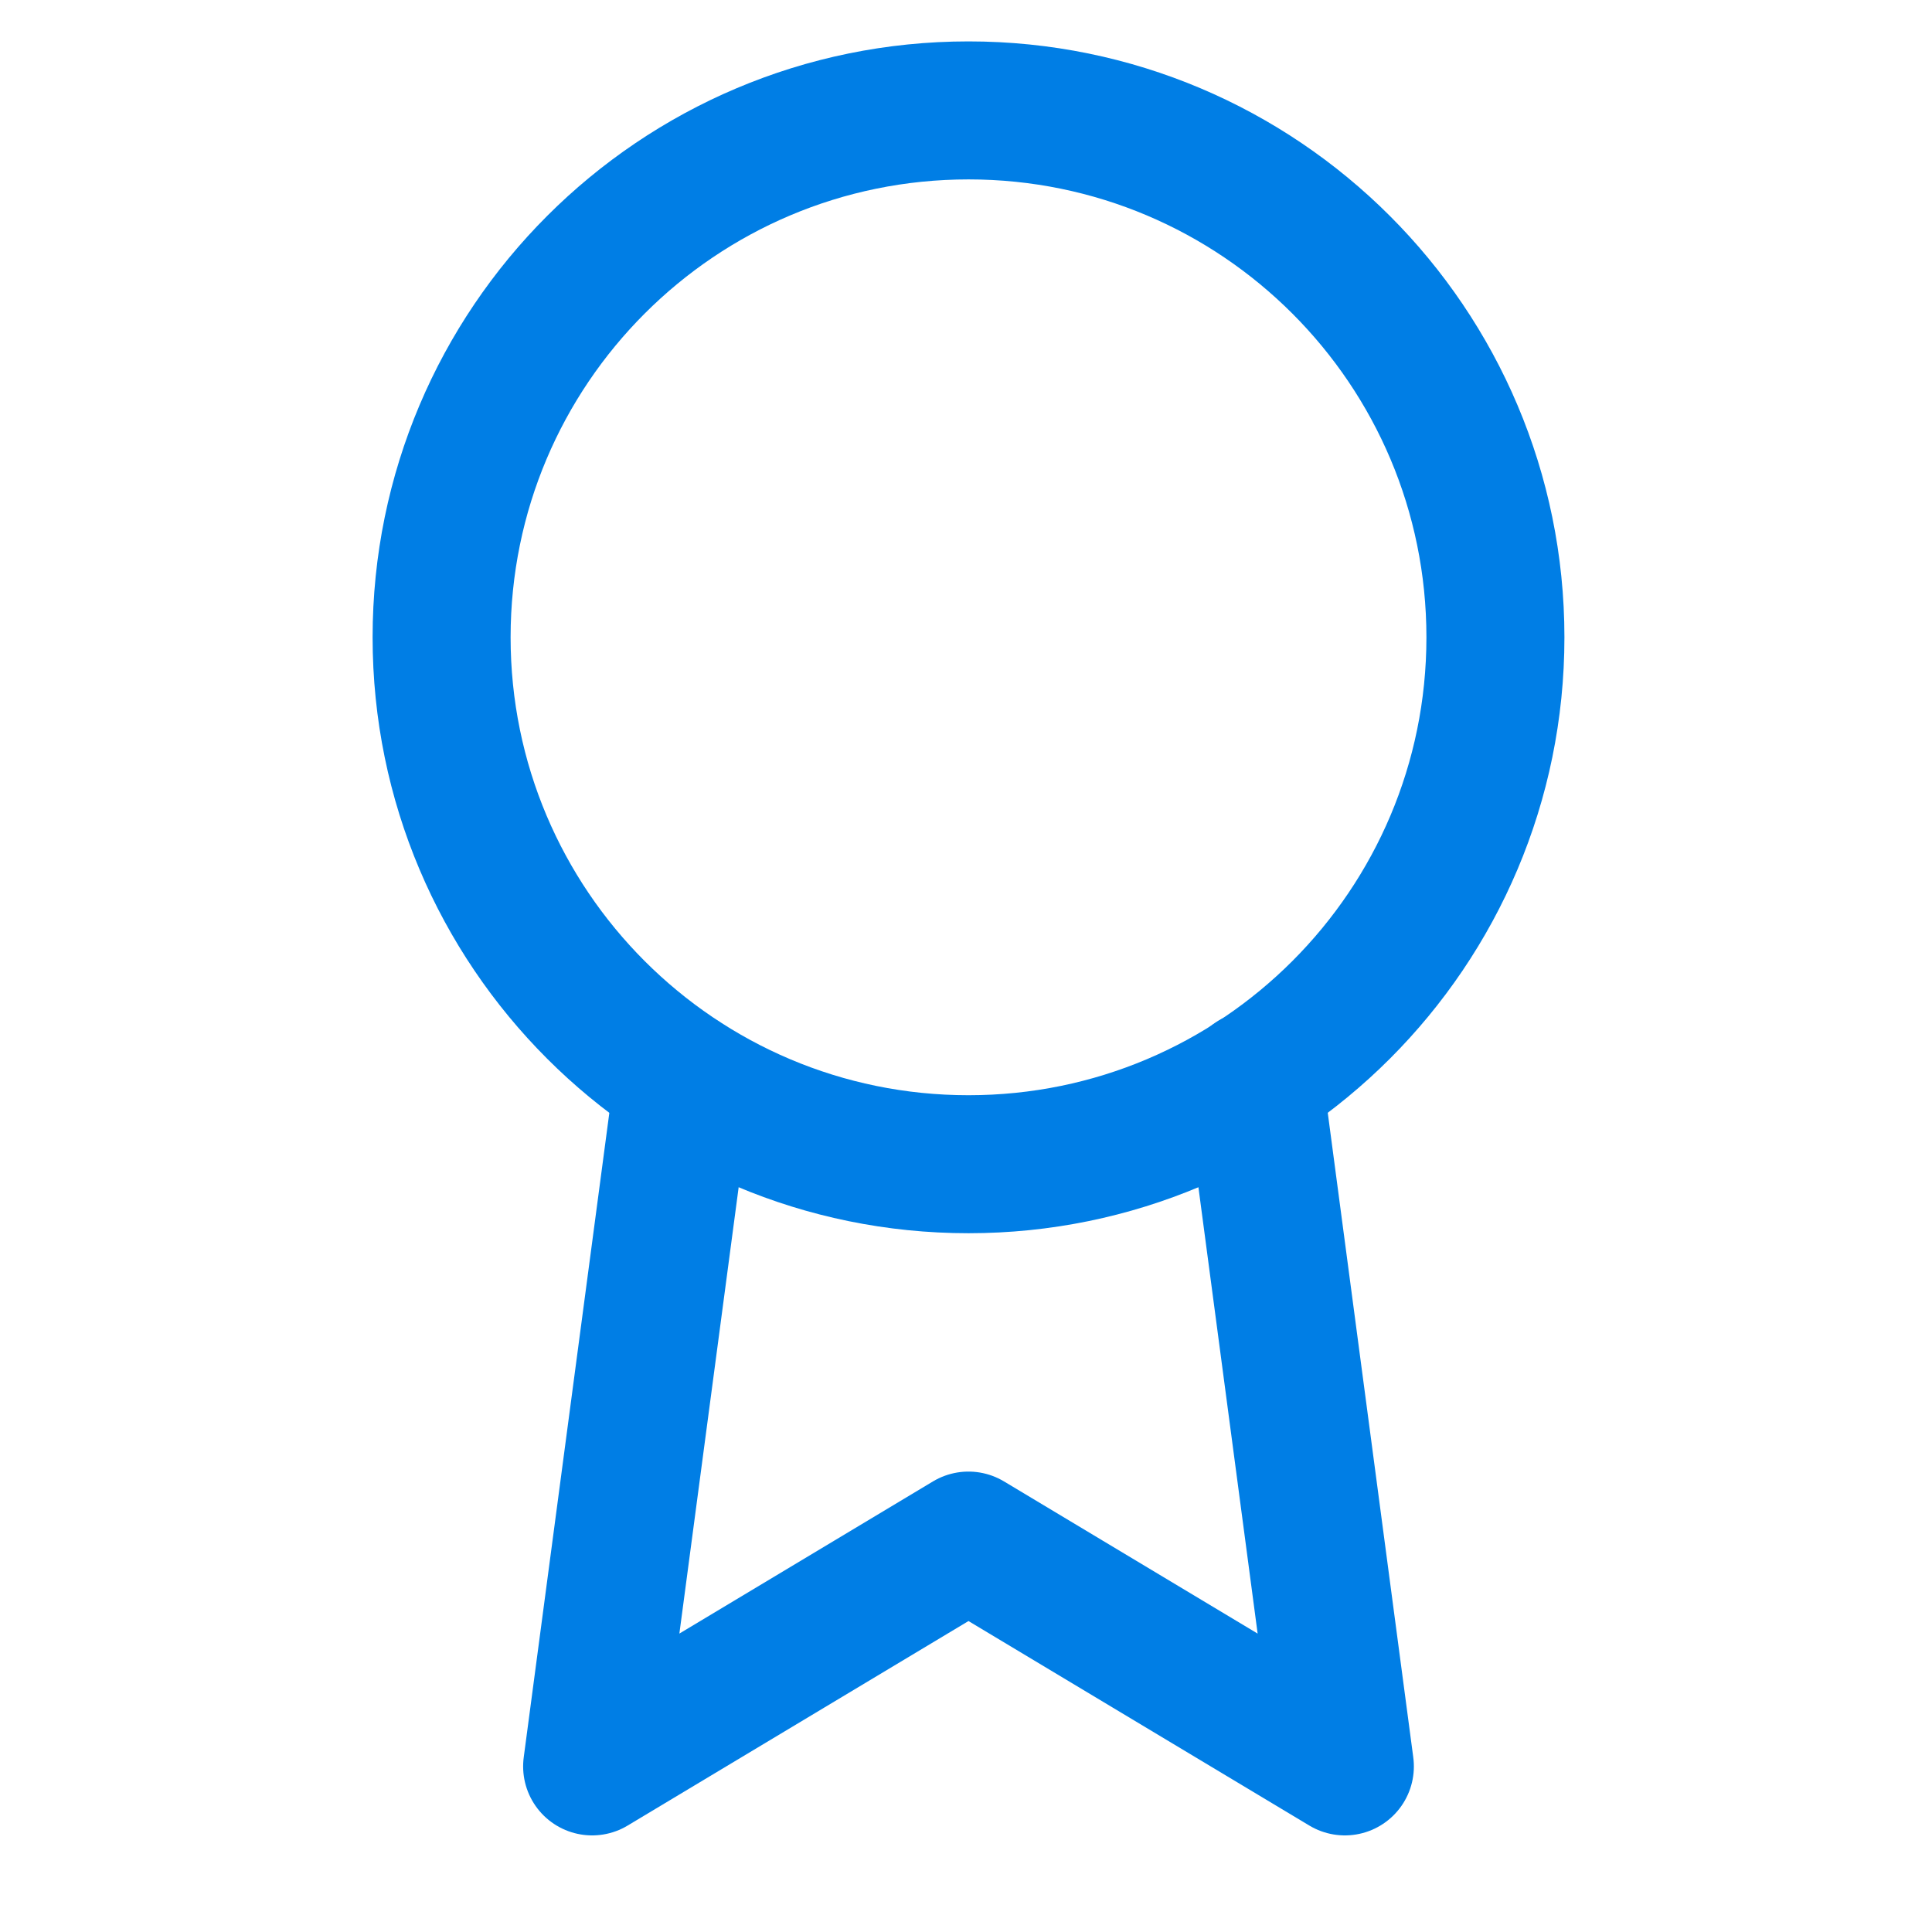
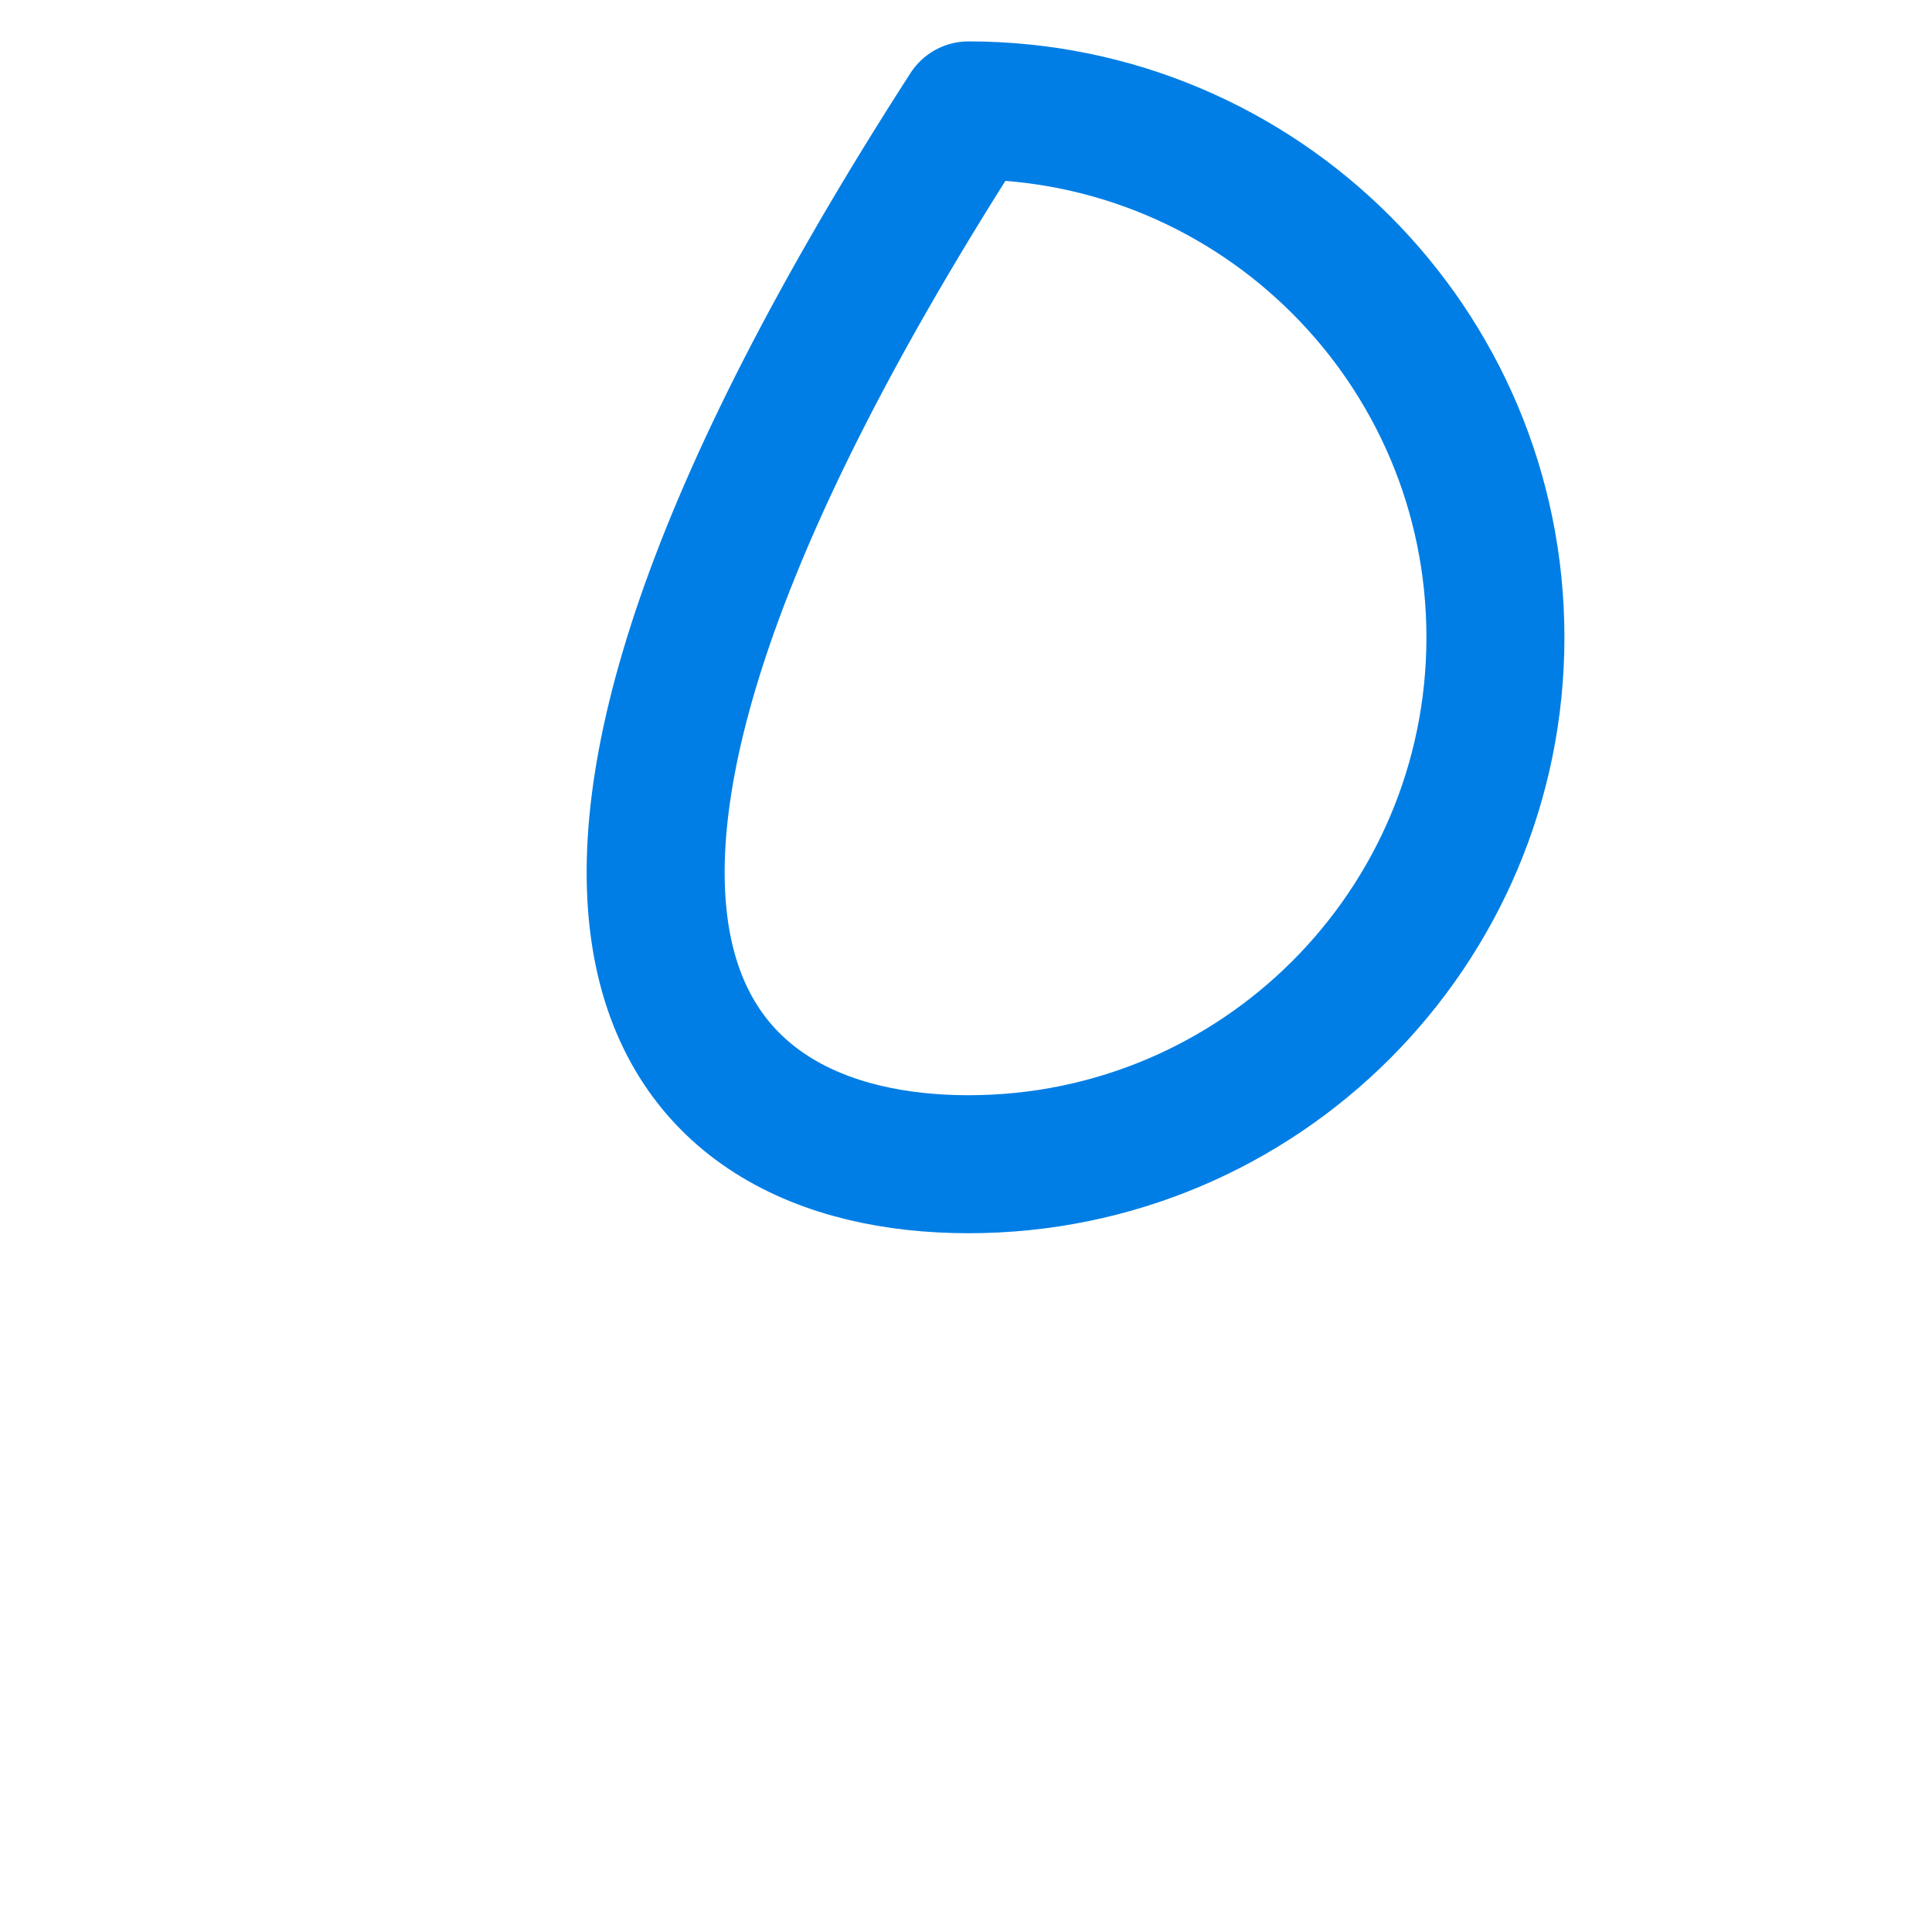
<svg xmlns="http://www.w3.org/2000/svg" width="70" height="70" viewBox="0 0 70 70" fill="none">
-   <path d="M35.091 42.182C45.635 42.182 54.182 33.635 54.182 23.091C54.182 12.547 45.635 4 35.091 4C24.547 4 16 12.547 16 23.091C16 33.635 24.547 42.182 35.091 42.182Z" stroke="#007EE5" stroke-width="5" stroke-linecap="round" stroke-linejoin="round" />
-   <path d="M24.754 39.155L21.454 64L35.09 55.818L48.727 64L45.427 39.127" stroke="#007EE5" stroke-width="5" stroke-linecap="round" stroke-linejoin="round" />
+   <path d="M35.091 42.182C45.635 42.182 54.182 33.635 54.182 23.091C54.182 12.547 45.635 4 35.091 4C16 33.635 24.547 42.182 35.091 42.182Z" stroke="#007EE5" stroke-width="5" stroke-linecap="round" stroke-linejoin="round" />
</svg>